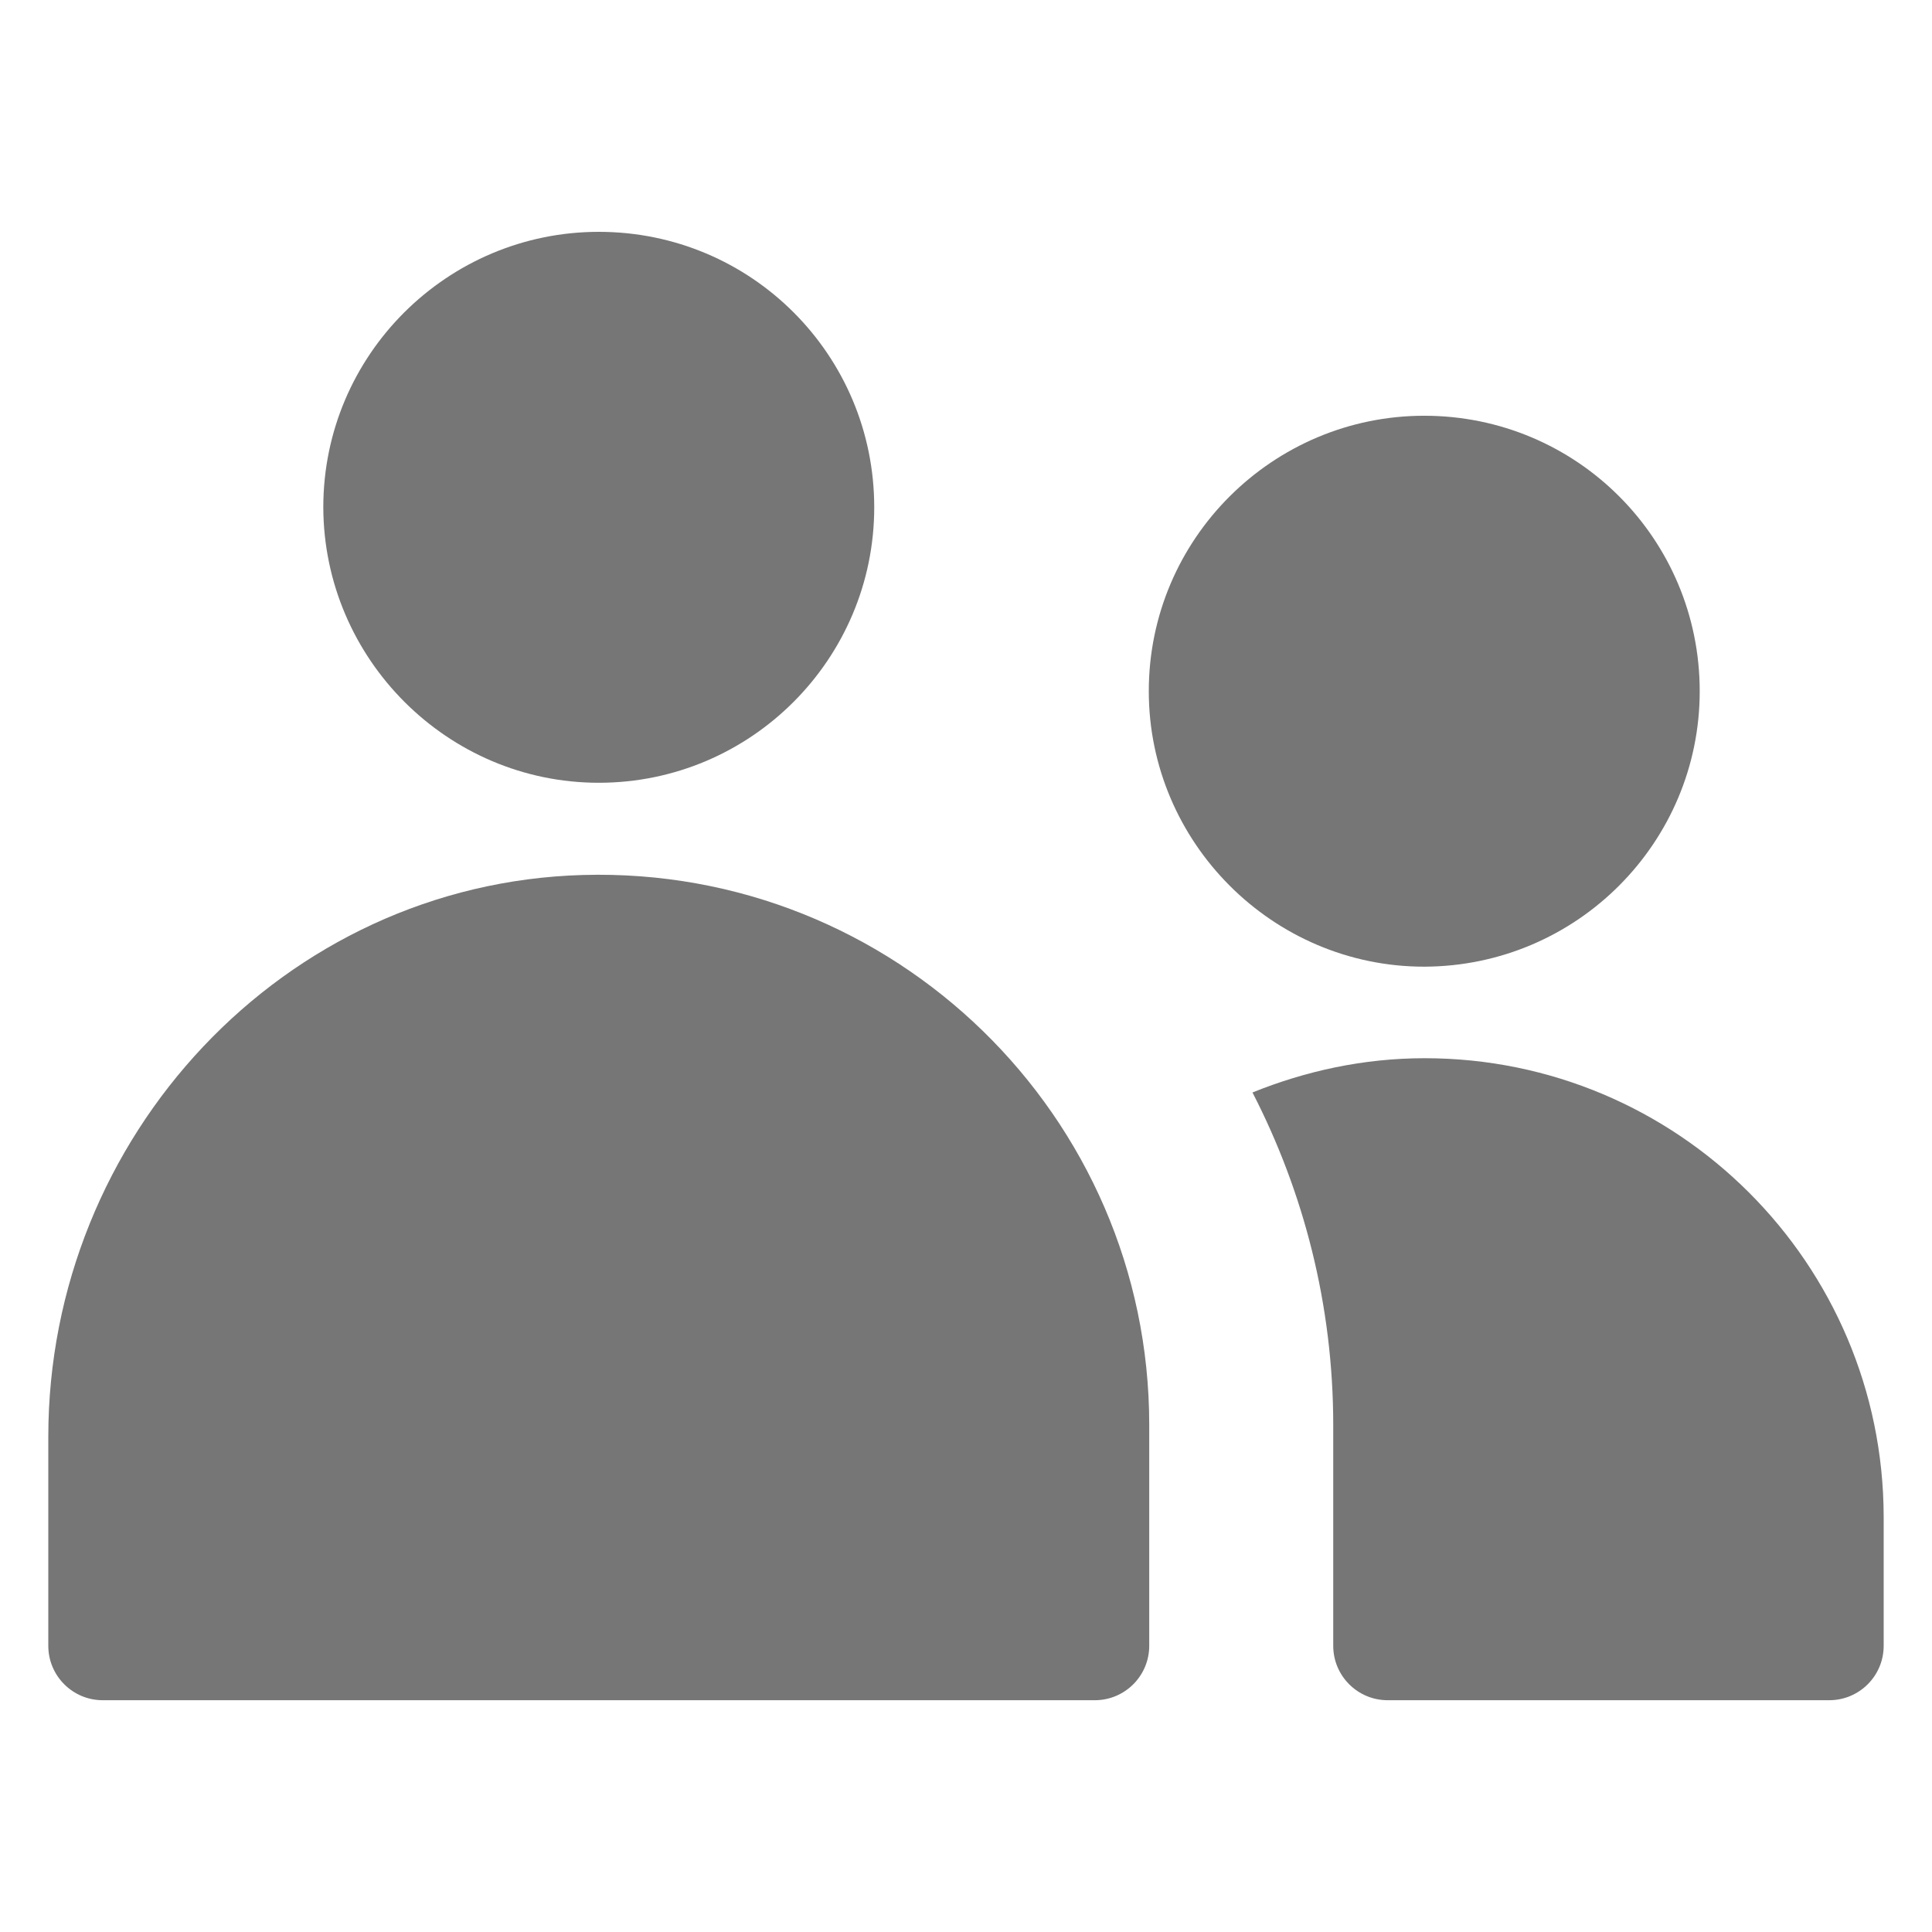
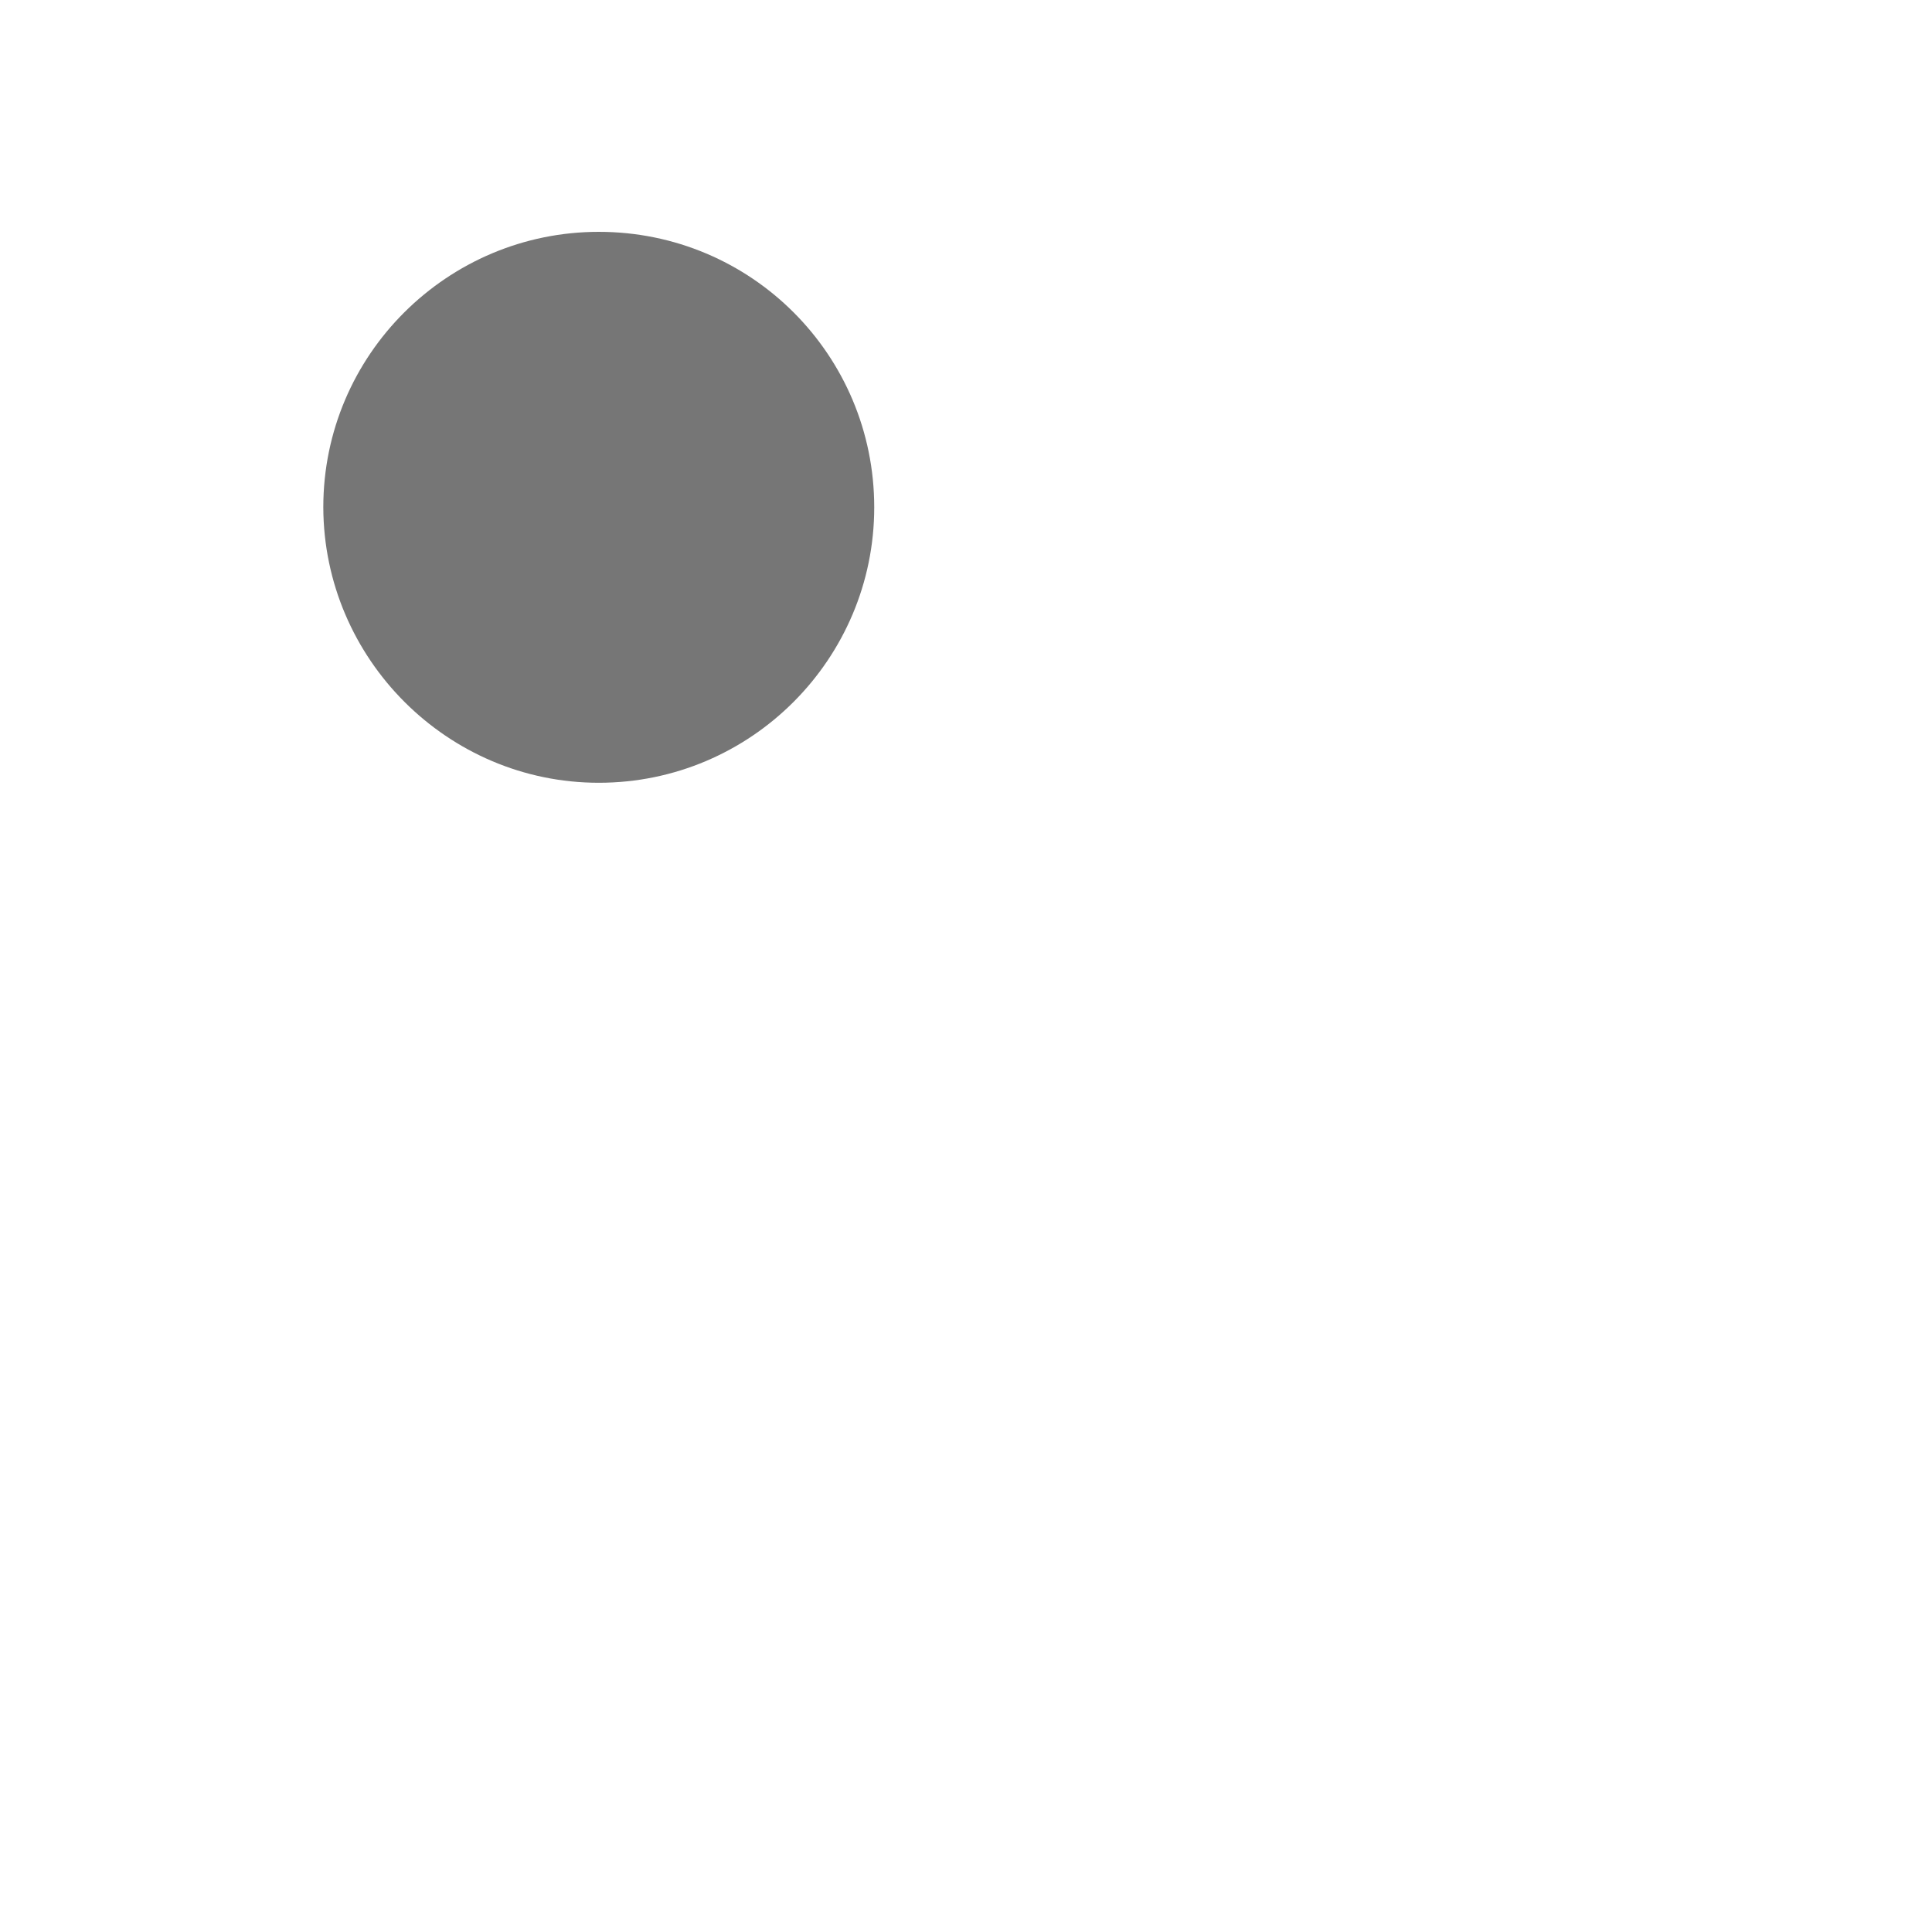
<svg xmlns="http://www.w3.org/2000/svg" viewBox="0 0 100 100" fill-rule="evenodd">
-   <path d="m30.172 45.289c-15.512 0.438-27.672 13.559-27.672 29.078v10.82c0 1.555 1.262 2.816 2.816 2.816h51.352c1.555 0 2.816-1.262 2.816-2.816v-11.445c0-15.973-13.211-28.906-29.312-28.453z" fill="#767676" />
  <path d="m30.992 40.516c7.875 0 14.258-6.406 14.258-14.258 0-7.875-6.356-14.258-14.258-14.258-7.824 0-14.258 6.356-14.258 14.258 0.023 7.852 6.434 14.258 14.258 14.258z" fill="#767676" />
-   <path d="m73.742 54.773c-3.164 0-6.156 0.66-8.914 1.773 2.66 5.168 4.18 11.016 4.18 17.223v11.418c0 1.555 1.262 2.816 2.816 2.816h22.859c1.555 0 2.816-1.262 2.816-2.816v-6.68c-0.023-13.121-10.664-23.734-23.758-23.734z" fill="#767676" />
-   <path d="m87.977 35.777c0-7.875-6.356-14.258-14.258-14.258-7.824 0-14.258 6.356-14.258 14.258 0 7.824 6.406 14.258 14.258 14.258 7.902-0.023 14.258-6.43 14.258-14.258z" fill="#767676" />
</svg>